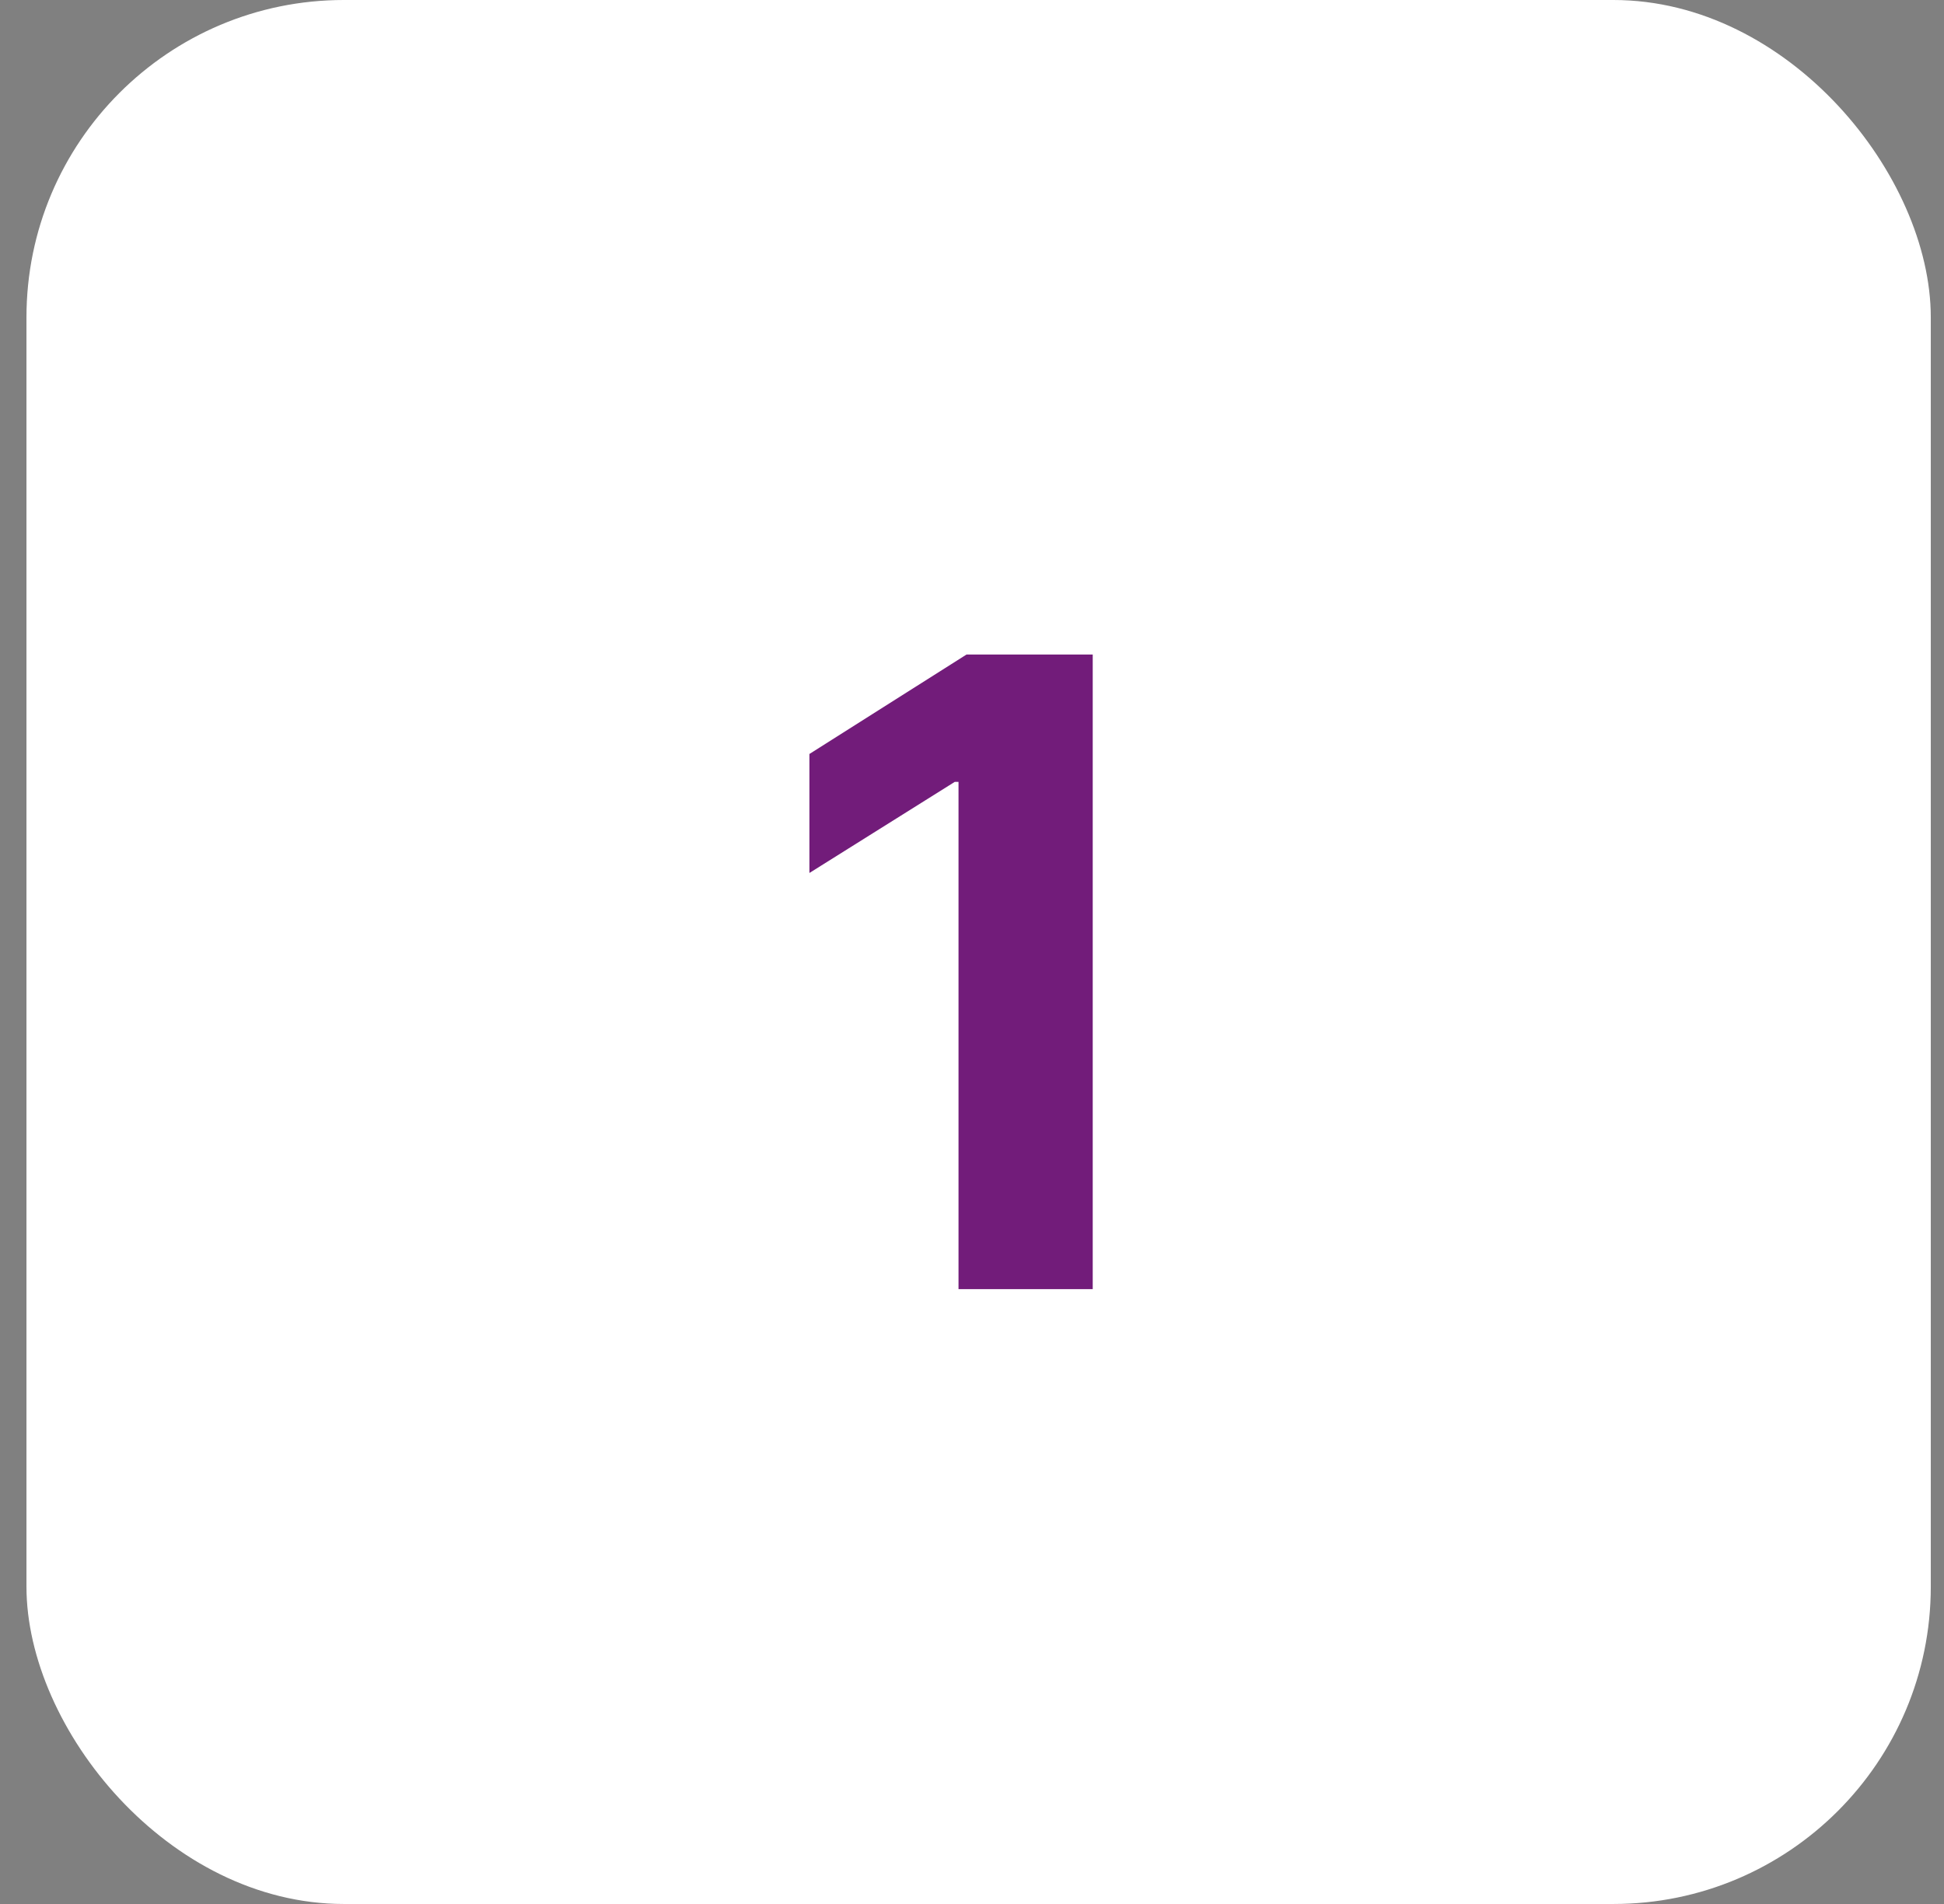
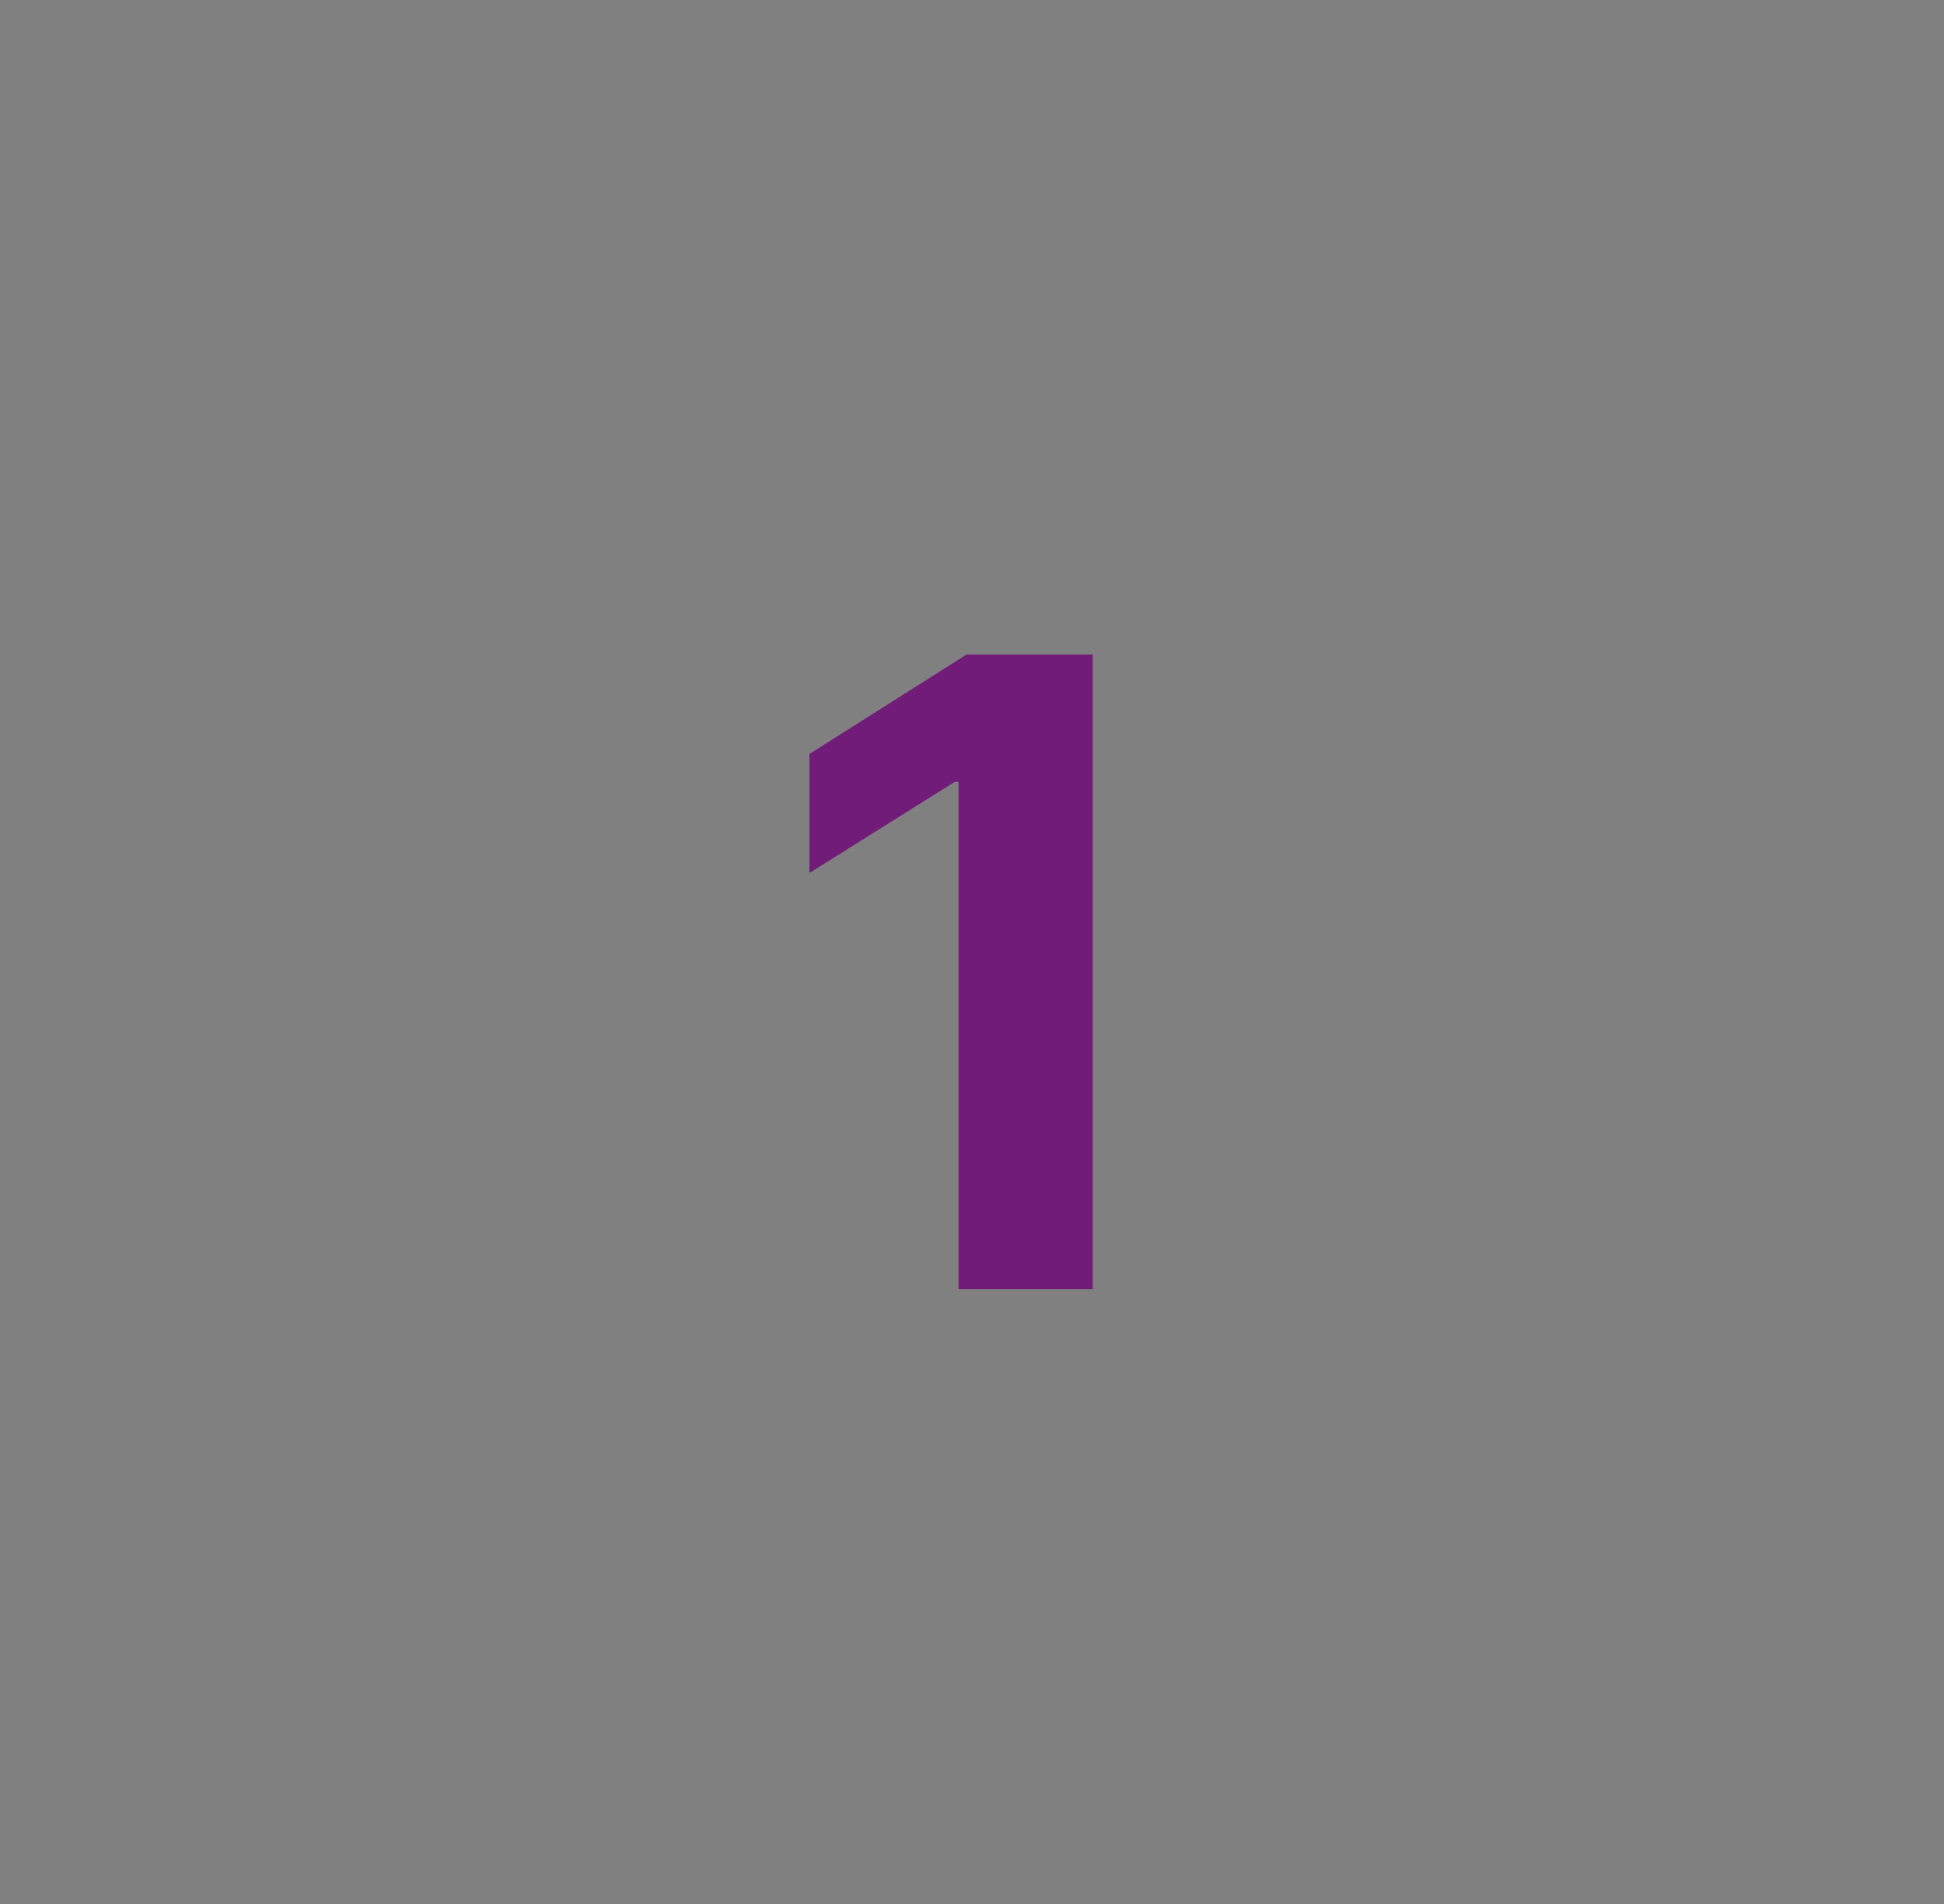
<svg xmlns="http://www.w3.org/2000/svg" width="49" height="48" viewBox="0 0 49 48" fill="none">
  <rect x="0" y="0" width="49" height="48" fill="#808080" stroke="none" />
-   <rect x="0.667" width="48" height="48" rx="8" fill="white" />
  <path d="M27.543 16.5V32.5H24.16V19.711H24.066L20.402 22.008V19.008L24.363 16.5H27.543Z" fill="#721C7A" />
</svg>